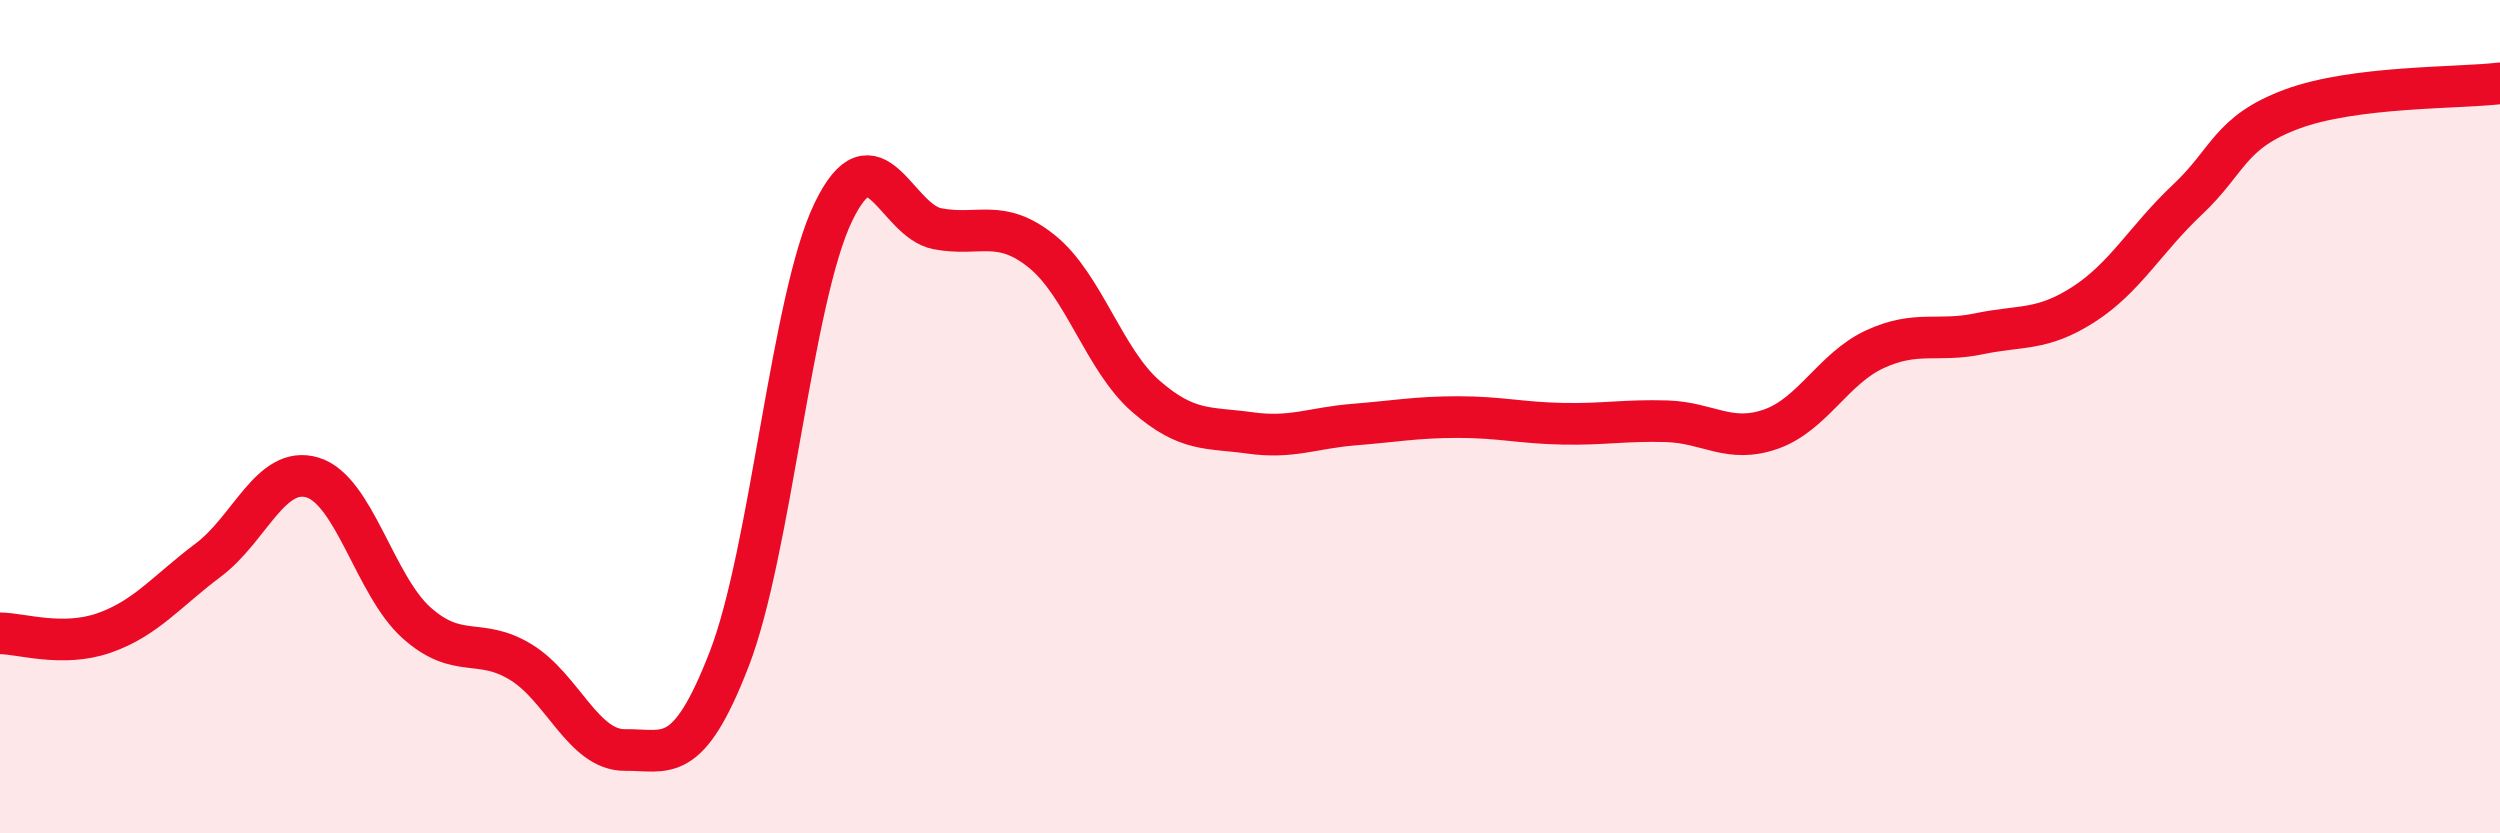
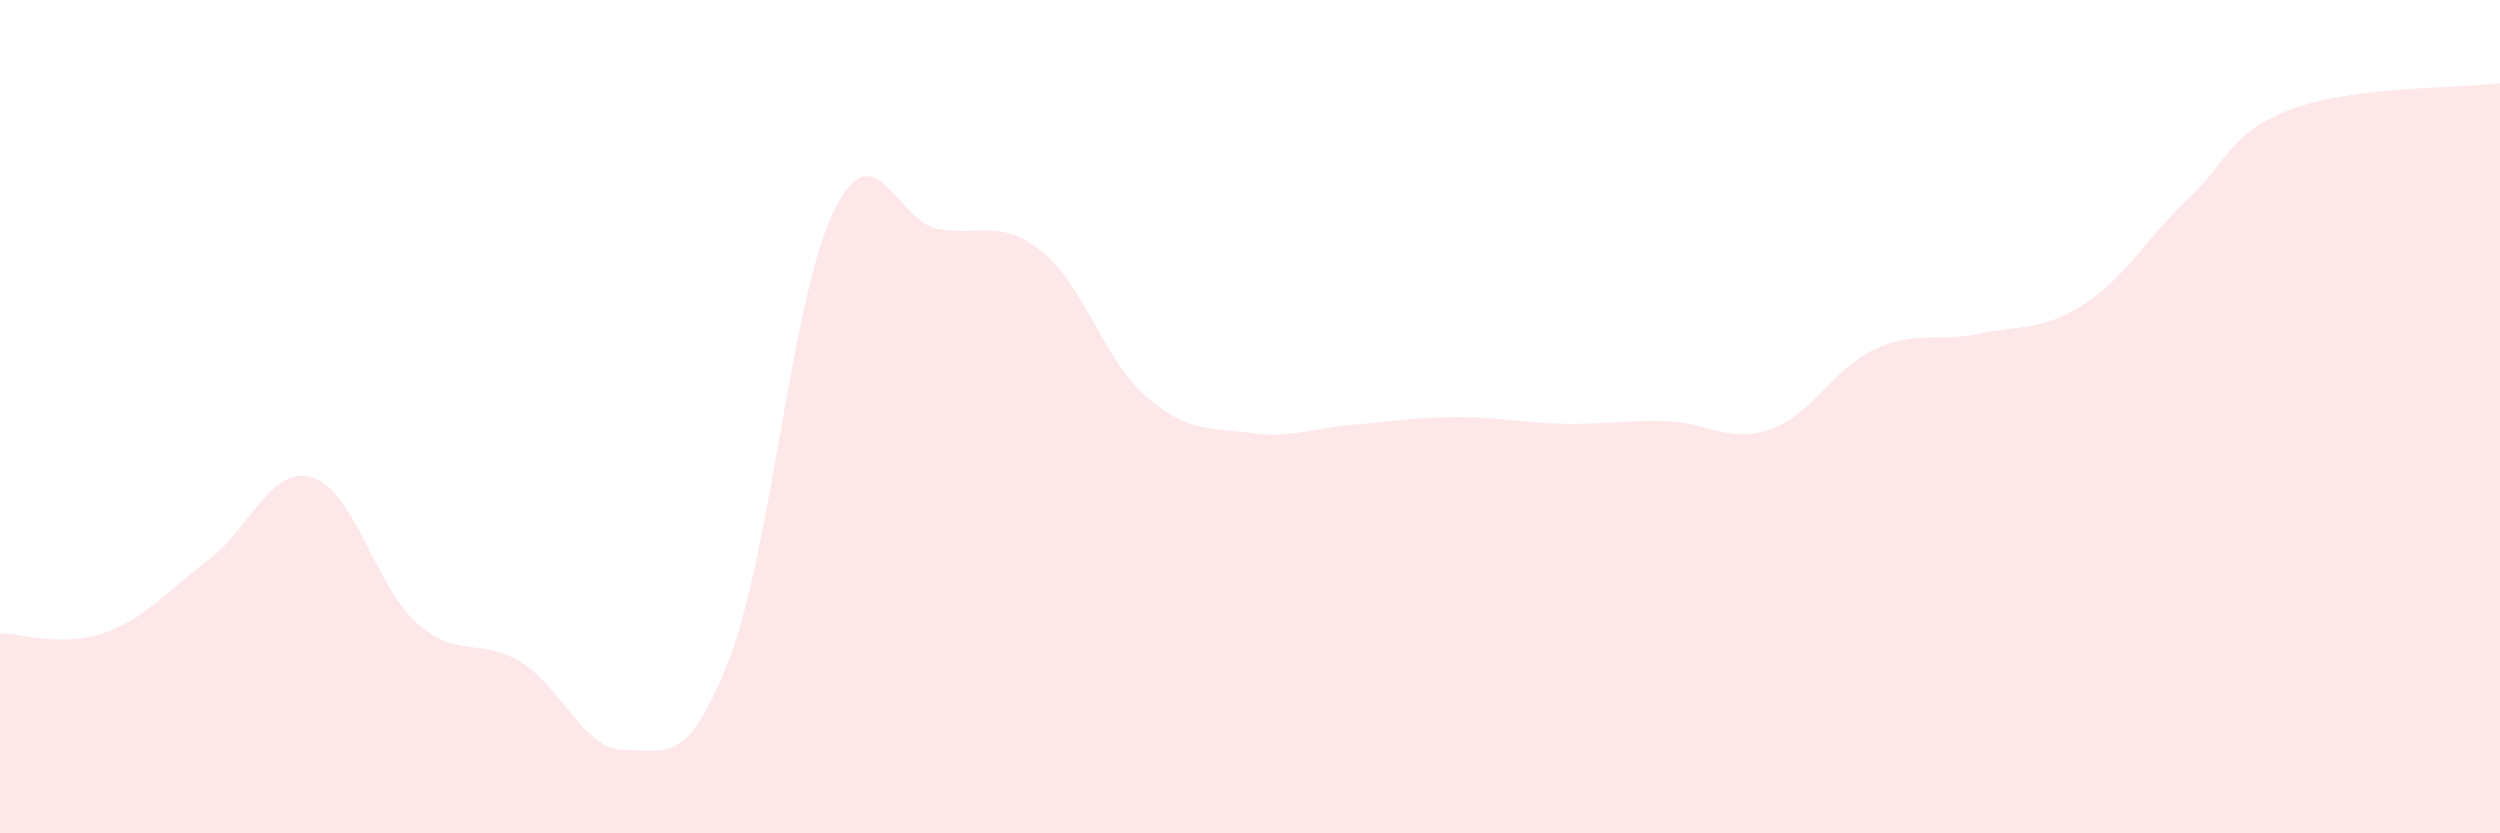
<svg xmlns="http://www.w3.org/2000/svg" width="60" height="20" viewBox="0 0 60 20">
  <path d="M 0,15.2 C 0.5,15.2 1.5,15.54 2.5,15.19 C 3.5,14.84 4,14.19 5,13.44 C 6,12.69 6.5,11.16 7.5,11.46 C 8.5,11.76 9,14.06 10,14.95 C 11,15.84 11.5,15.28 12.5,15.89 C 13.5,16.5 14,18.01 15,18 C 16,17.99 16.5,18.4 17.5,15.82 C 18.5,13.24 19,7.16 20,5.09 C 21,3.02 21.5,5.3 22.5,5.49 C 23.5,5.68 24,5.23 25,6.03 C 26,6.83 26.5,8.64 27.5,9.51 C 28.5,10.38 29,10.25 30,10.39 C 31,10.53 31.5,10.27 32.5,10.19 C 33.5,10.11 34,10.01 35,10.01 C 36,10.01 36.5,10.15 37.5,10.17 C 38.5,10.19 39,10.08 40,10.11 C 41,10.14 41.5,10.65 42.5,10.3 C 43.5,9.95 44,8.84 45,8.38 C 46,7.92 46.5,8.22 47.5,8.01 C 48.5,7.8 49,7.95 50,7.31 C 51,6.67 51.5,5.73 52.5,4.79 C 53.5,3.85 53.5,3.18 55,2.62 C 56.5,2.06 59,2.12 60,2L60 20L0 20Z" fill="#EB0A25" opacity="0.1" stroke-linecap="round" stroke-linejoin="round" />
-   <path d="M 0,15.2 C 0.5,15.2 1.5,15.54 2.5,15.19 C 3.5,14.84 4,14.19 5,13.44 C 6,12.69 6.5,11.16 7.5,11.46 C 8.5,11.76 9,14.06 10,14.95 C 11,15.84 11.5,15.28 12.5,15.89 C 13.5,16.5 14,18.01 15,18 C 16,17.99 16.5,18.4 17.5,15.82 C 18.5,13.24 19,7.16 20,5.09 C 21,3.02 21.5,5.3 22.5,5.49 C 23.5,5.68 24,5.23 25,6.03 C 26,6.83 26.5,8.64 27.5,9.51 C 28.5,10.38 29,10.25 30,10.39 C 31,10.53 31.5,10.27 32.5,10.19 C 33.5,10.11 34,10.01 35,10.01 C 36,10.01 36.5,10.15 37.5,10.17 C 38.5,10.19 39,10.08 40,10.11 C 41,10.14 41.5,10.65 42.5,10.3 C 43.5,9.95 44,8.84 45,8.38 C 46,7.92 46.5,8.22 47.5,8.01 C 48.5,7.8 49,7.95 50,7.31 C 51,6.67 51.5,5.73 52.5,4.79 C 53.5,3.85 53.5,3.18 55,2.62 C 56.5,2.06 59,2.12 60,2" stroke="#EB0A25" stroke-width="1" fill="none" stroke-linecap="round" stroke-linejoin="round" />
</svg>